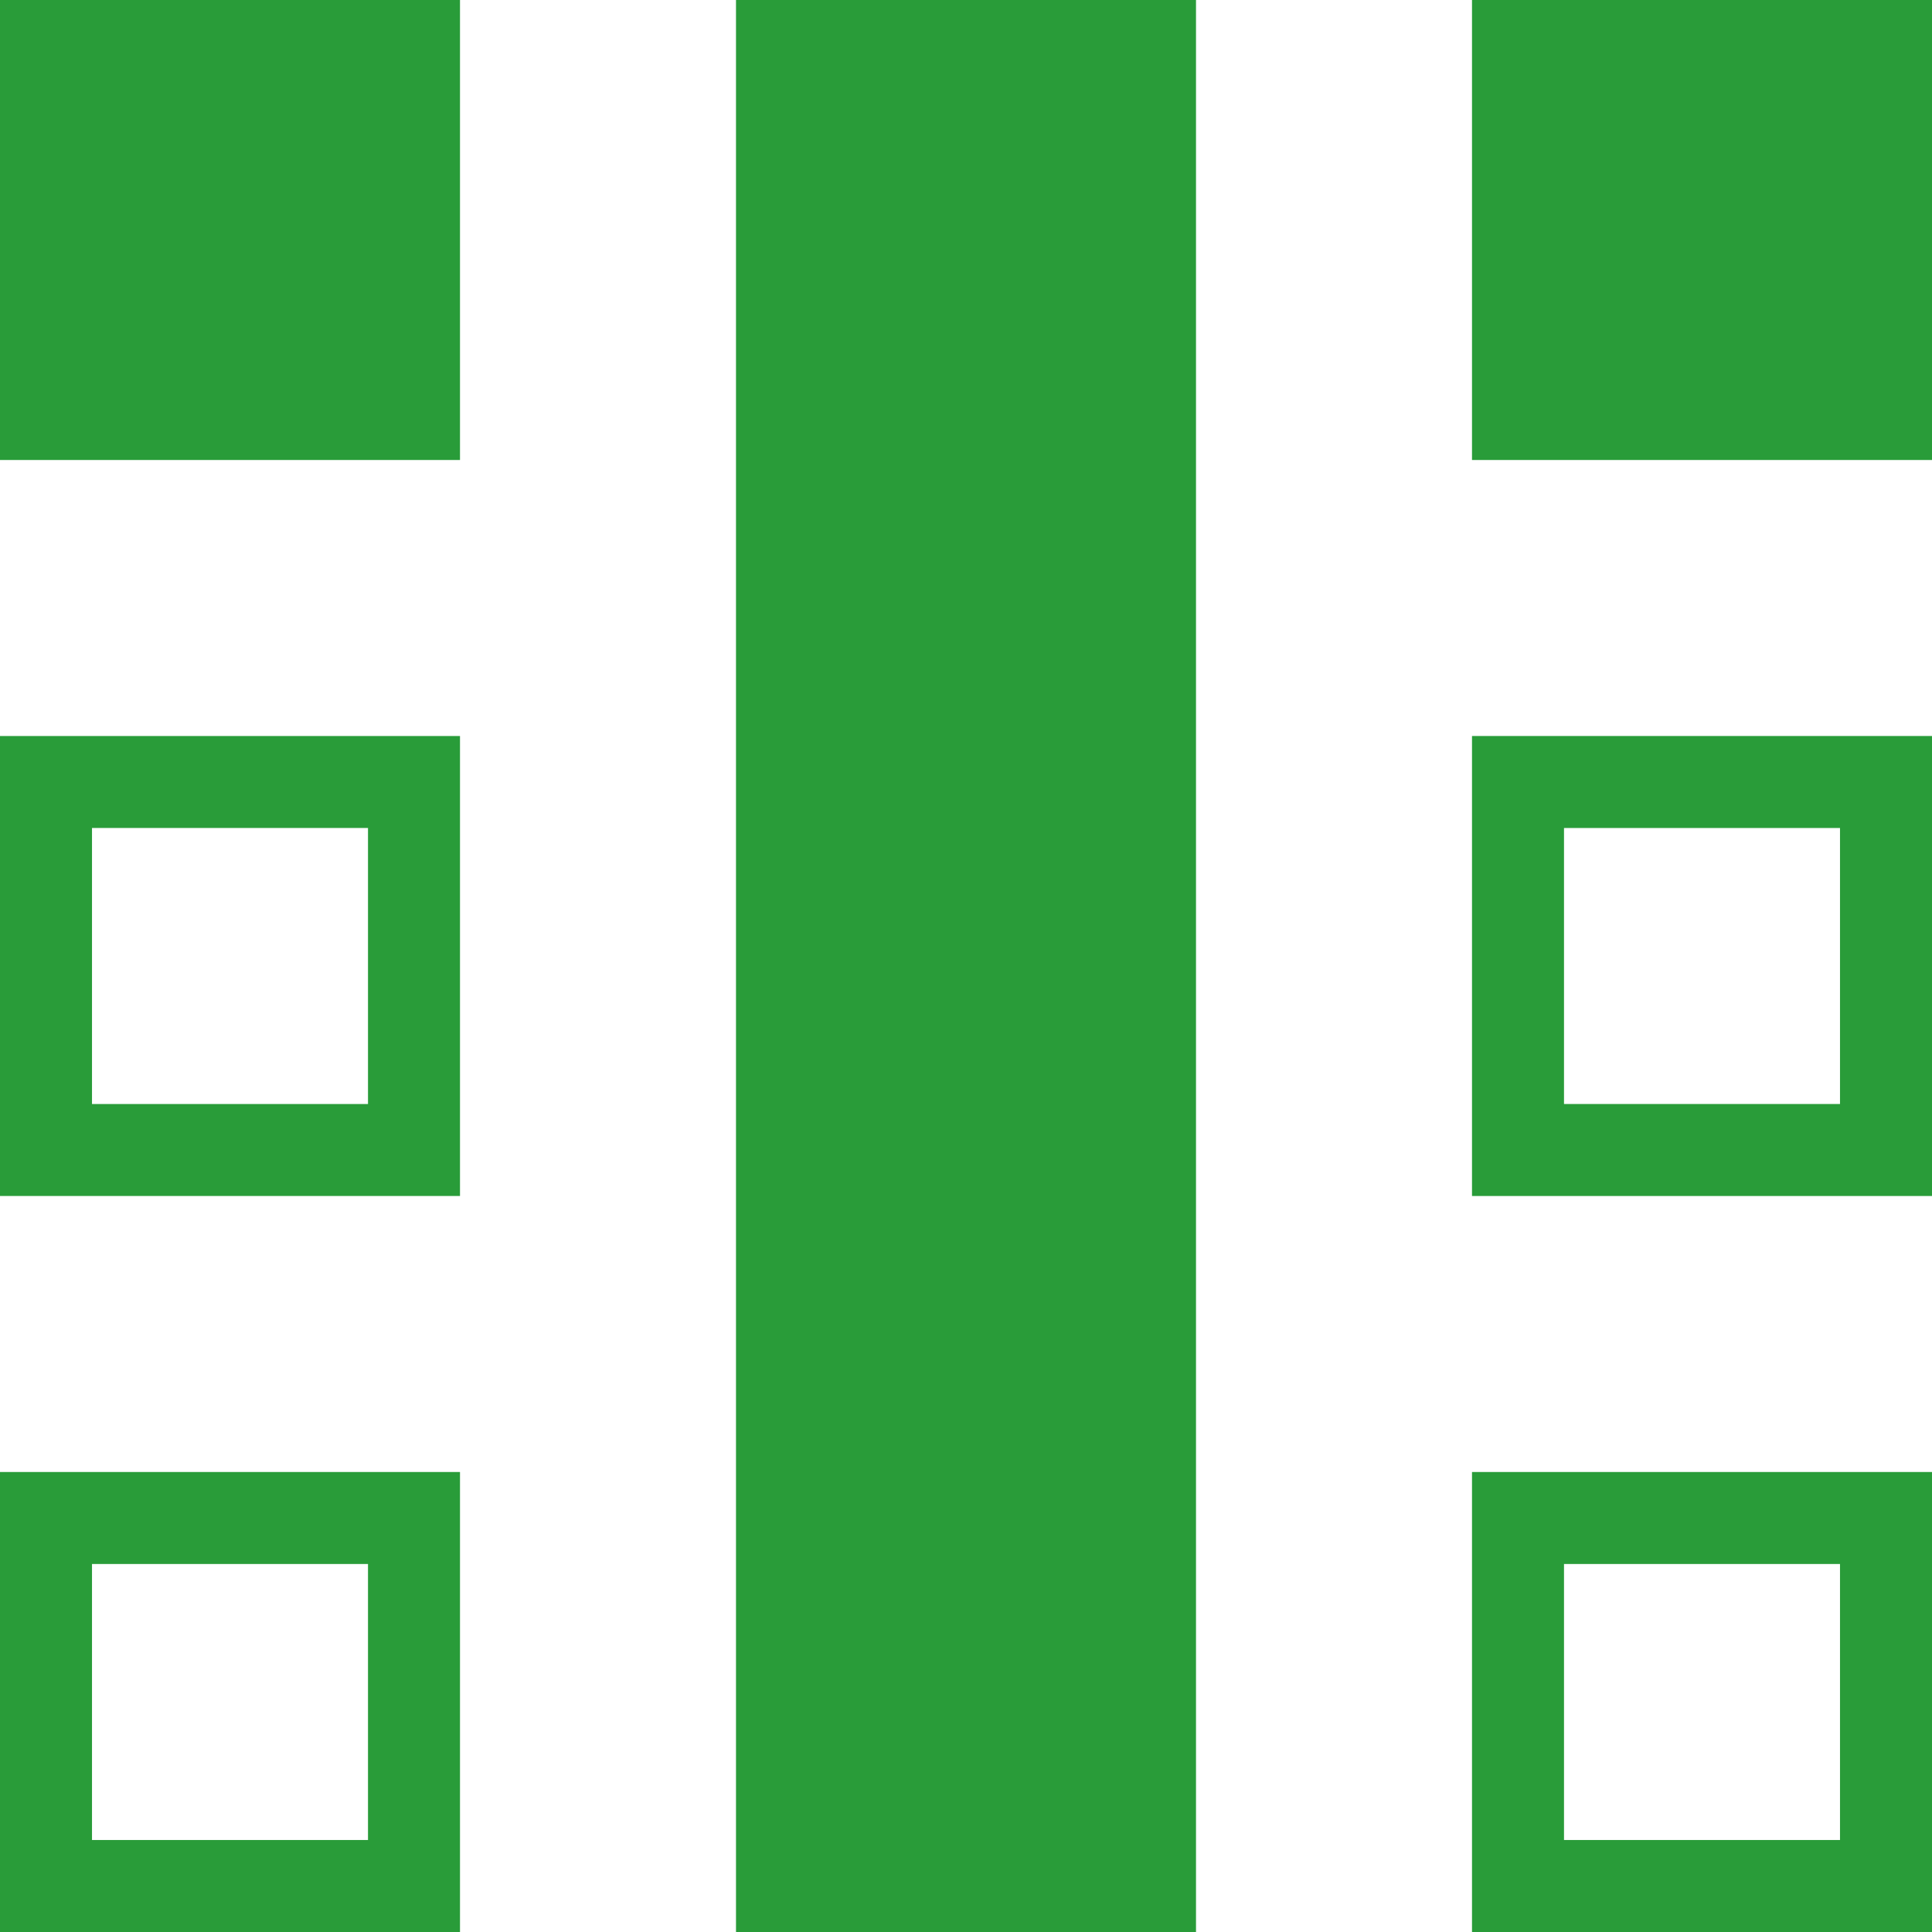
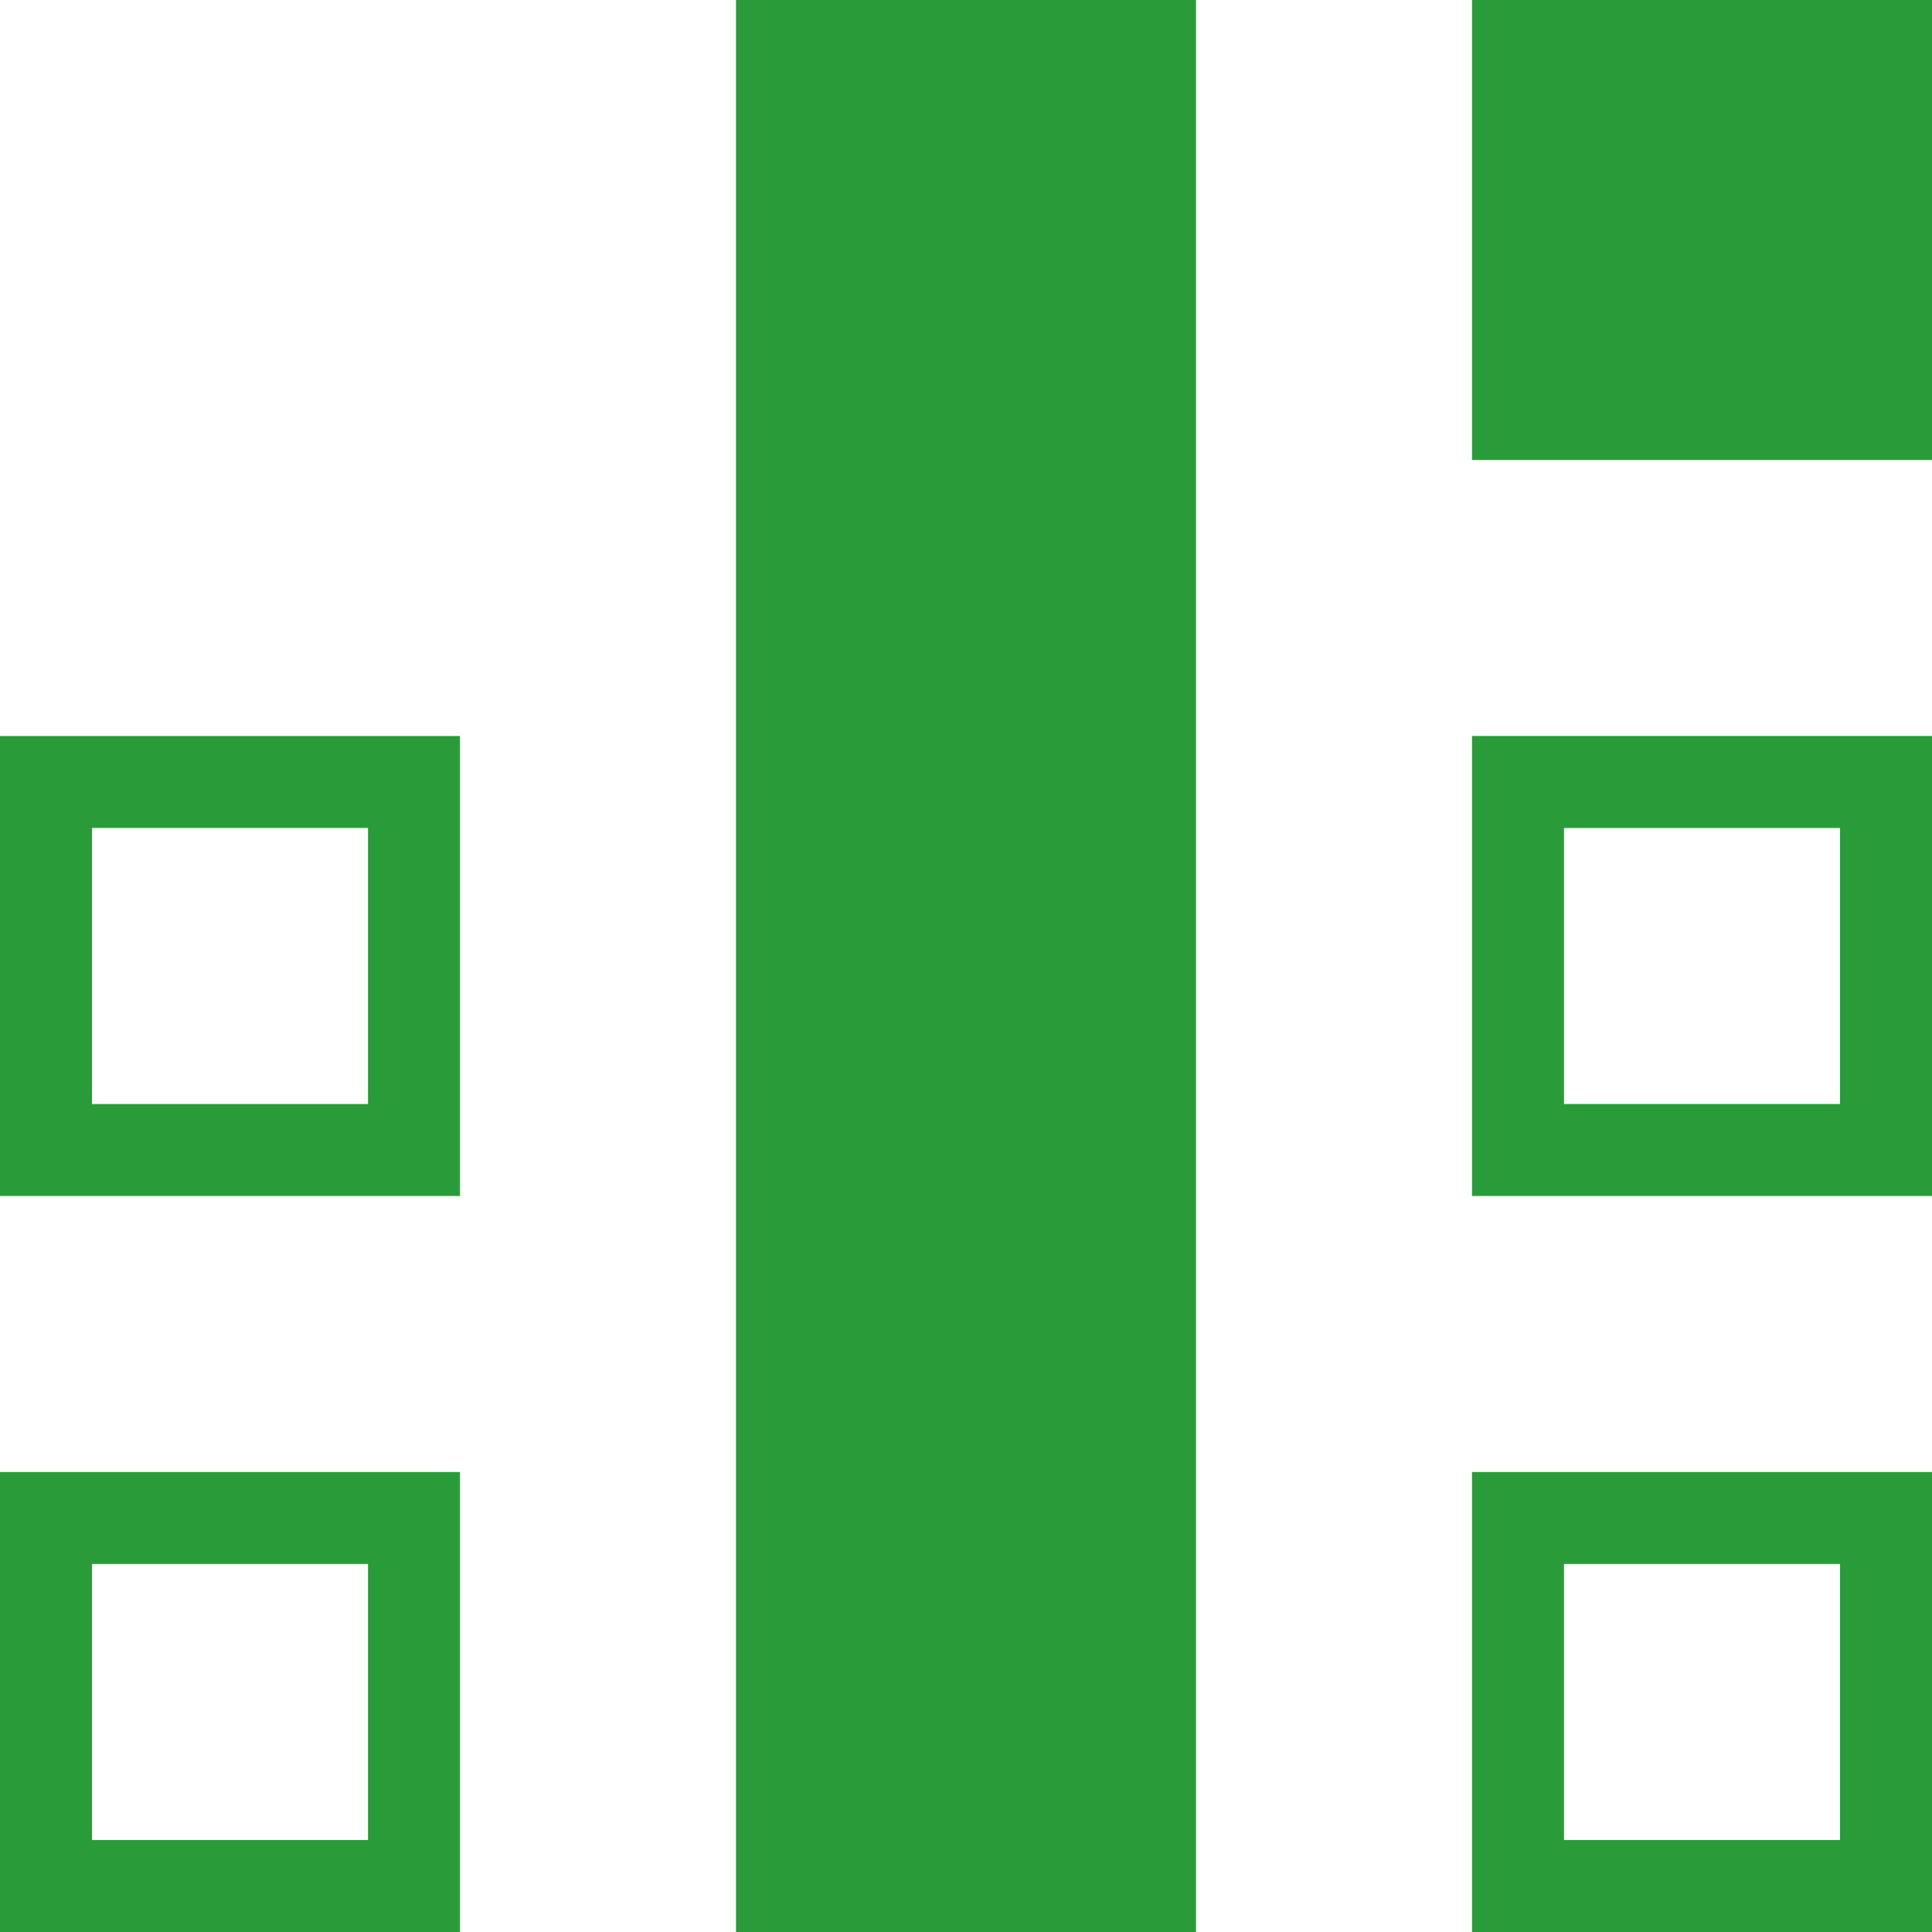
<svg xmlns="http://www.w3.org/2000/svg" id="_レイヤー_2" data-name="レイヤー 2" viewBox="0 0 168 168">
  <defs>
    <style>
      .cls-1 {
        fill: #299c39;
      }
    </style>
  </defs>
  <g id="_レイヤー_1-2" data-name="レイヤー 1">
    <g>
-       <rect class="cls-1" width="40" height="40" />
      <rect class="cls-1" x="64" width="40" height="168" />
      <rect class="cls-1" x="128" width="40" height="40" />
      <path class="cls-1" d="M32,72v24H8v-24h24M40,64H0v40h40v-40h0Z" />
      <path class="cls-1" d="M160,72v24h-24v-24h24M168,64h-40v40h40v-40h0Z" />
      <path class="cls-1" d="M32,136v24H8v-24h24M40,128H0v40h40v-40h0Z" />
      <path class="cls-1" d="M160,136v24h-24v-24h24M168,128h-40v40h40v-40h0Z" />
    </g>
  </g>
</svg>